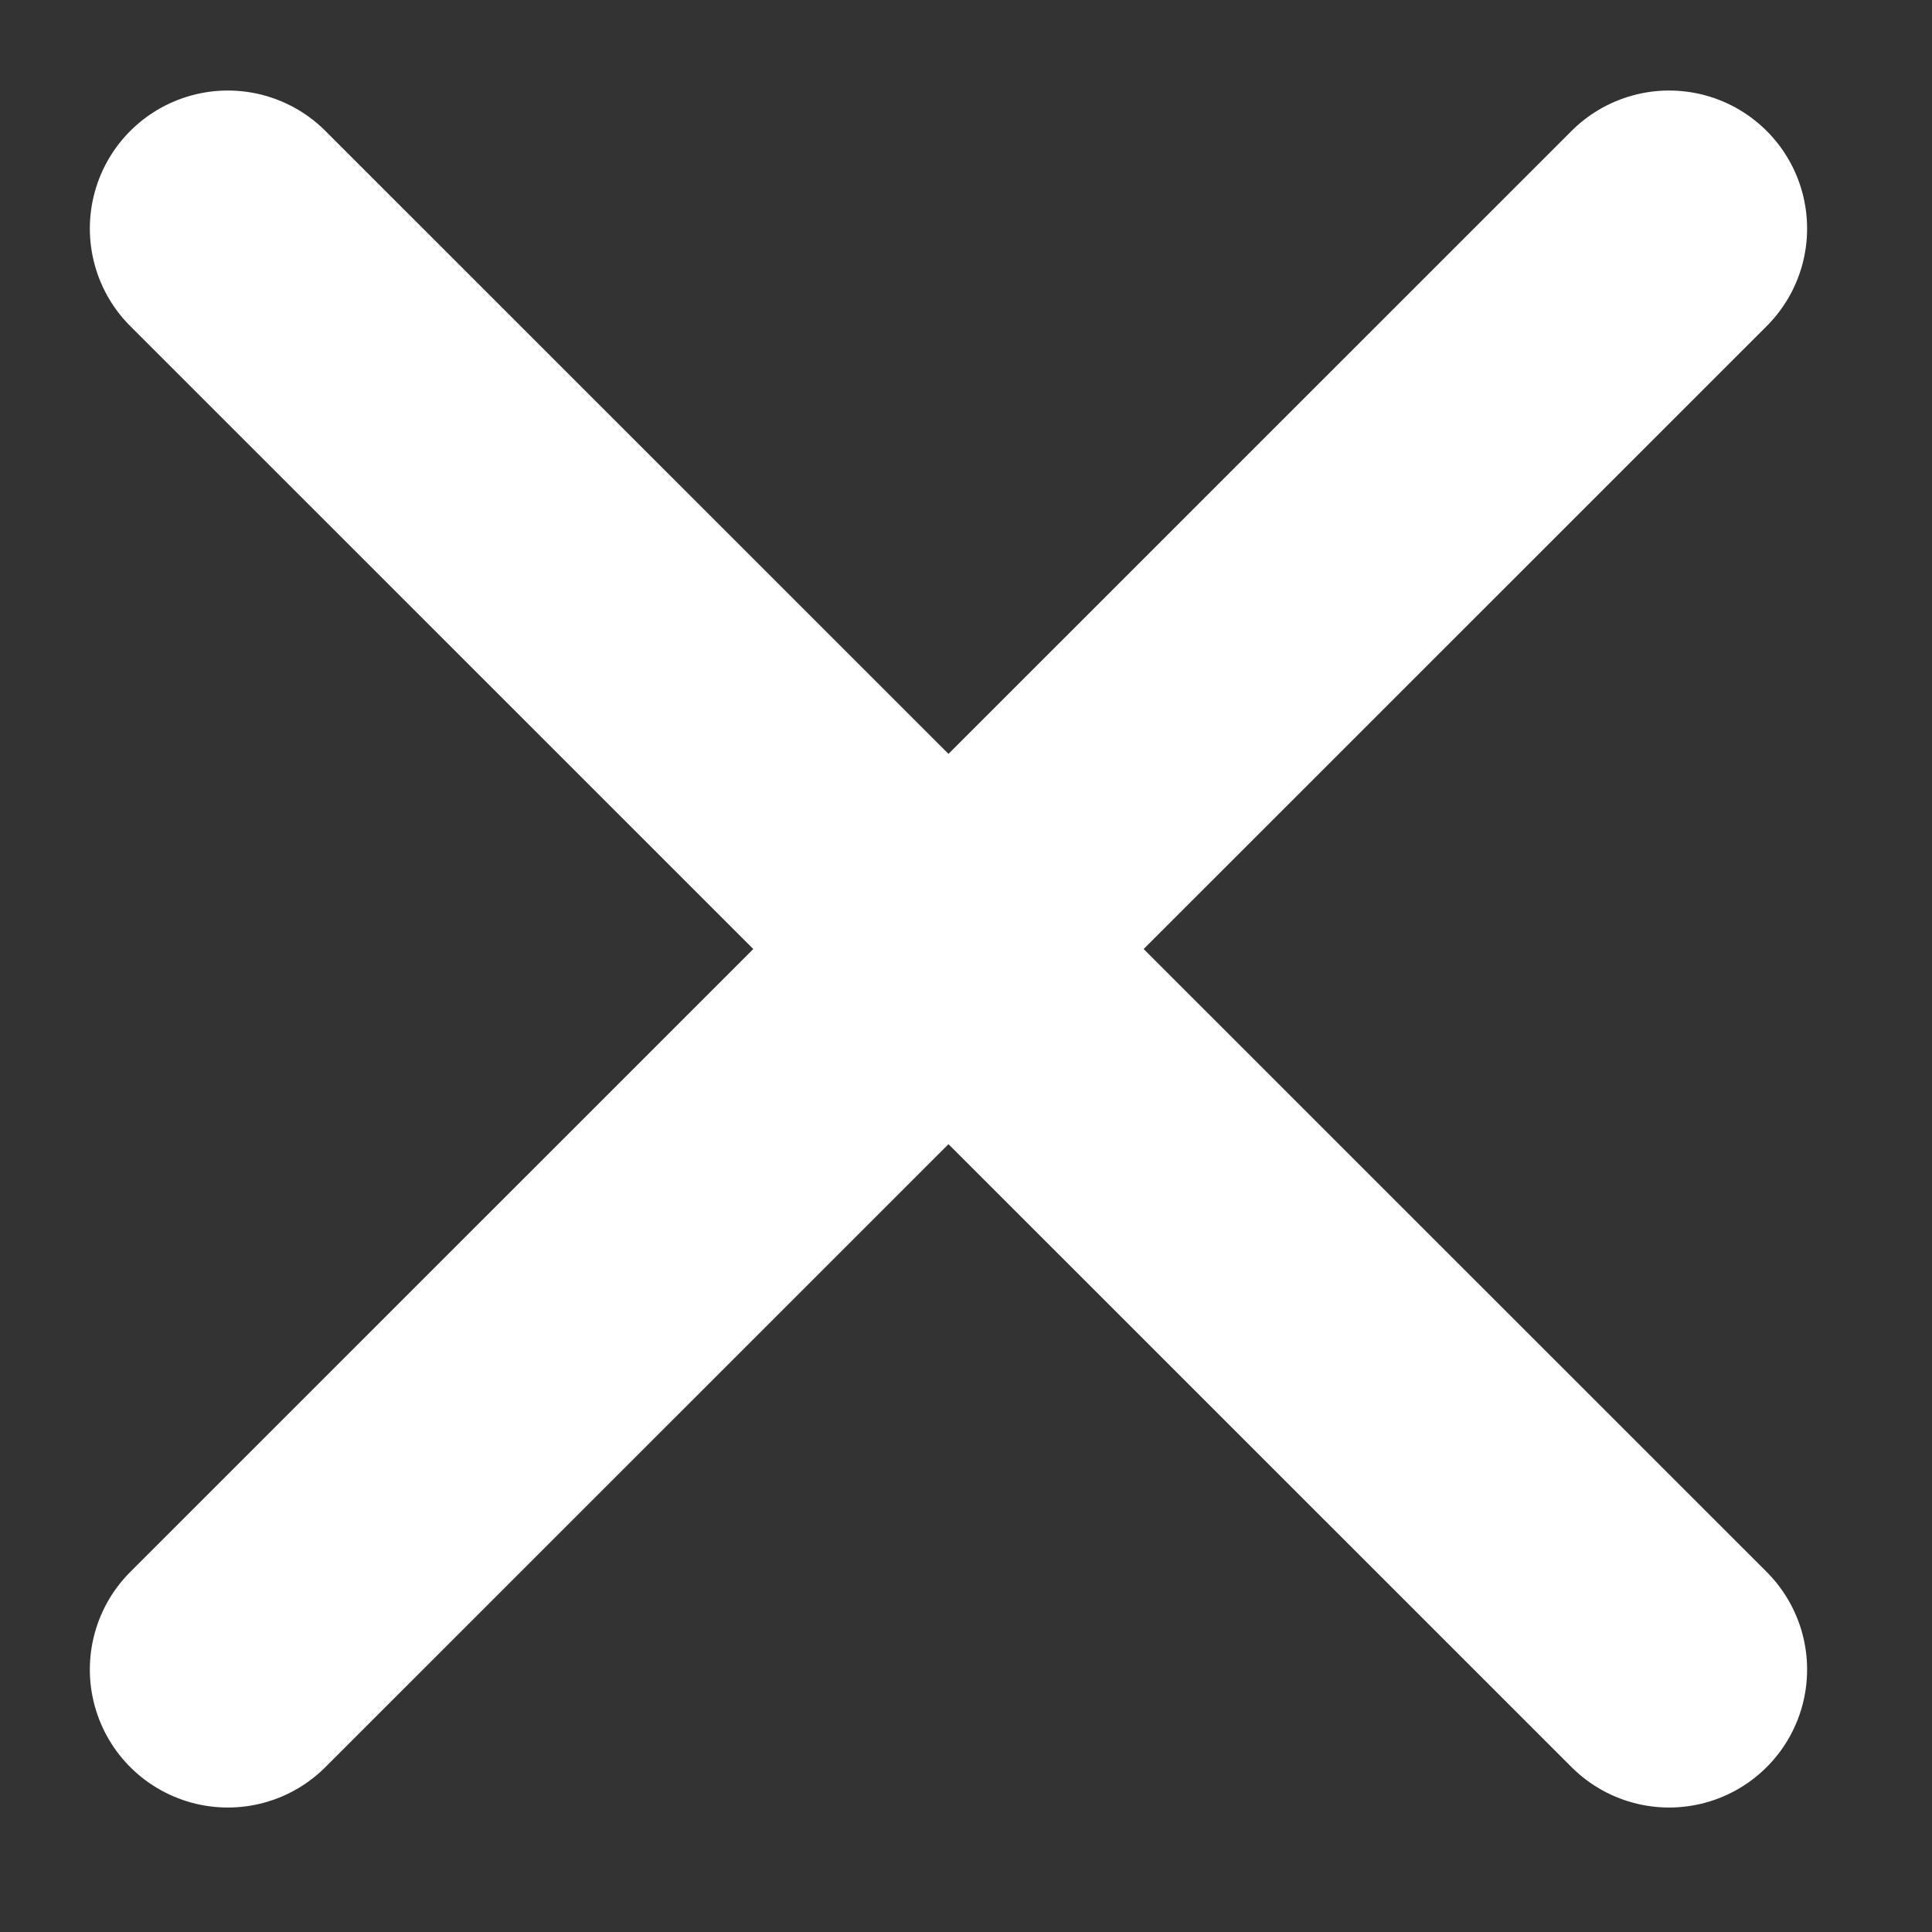
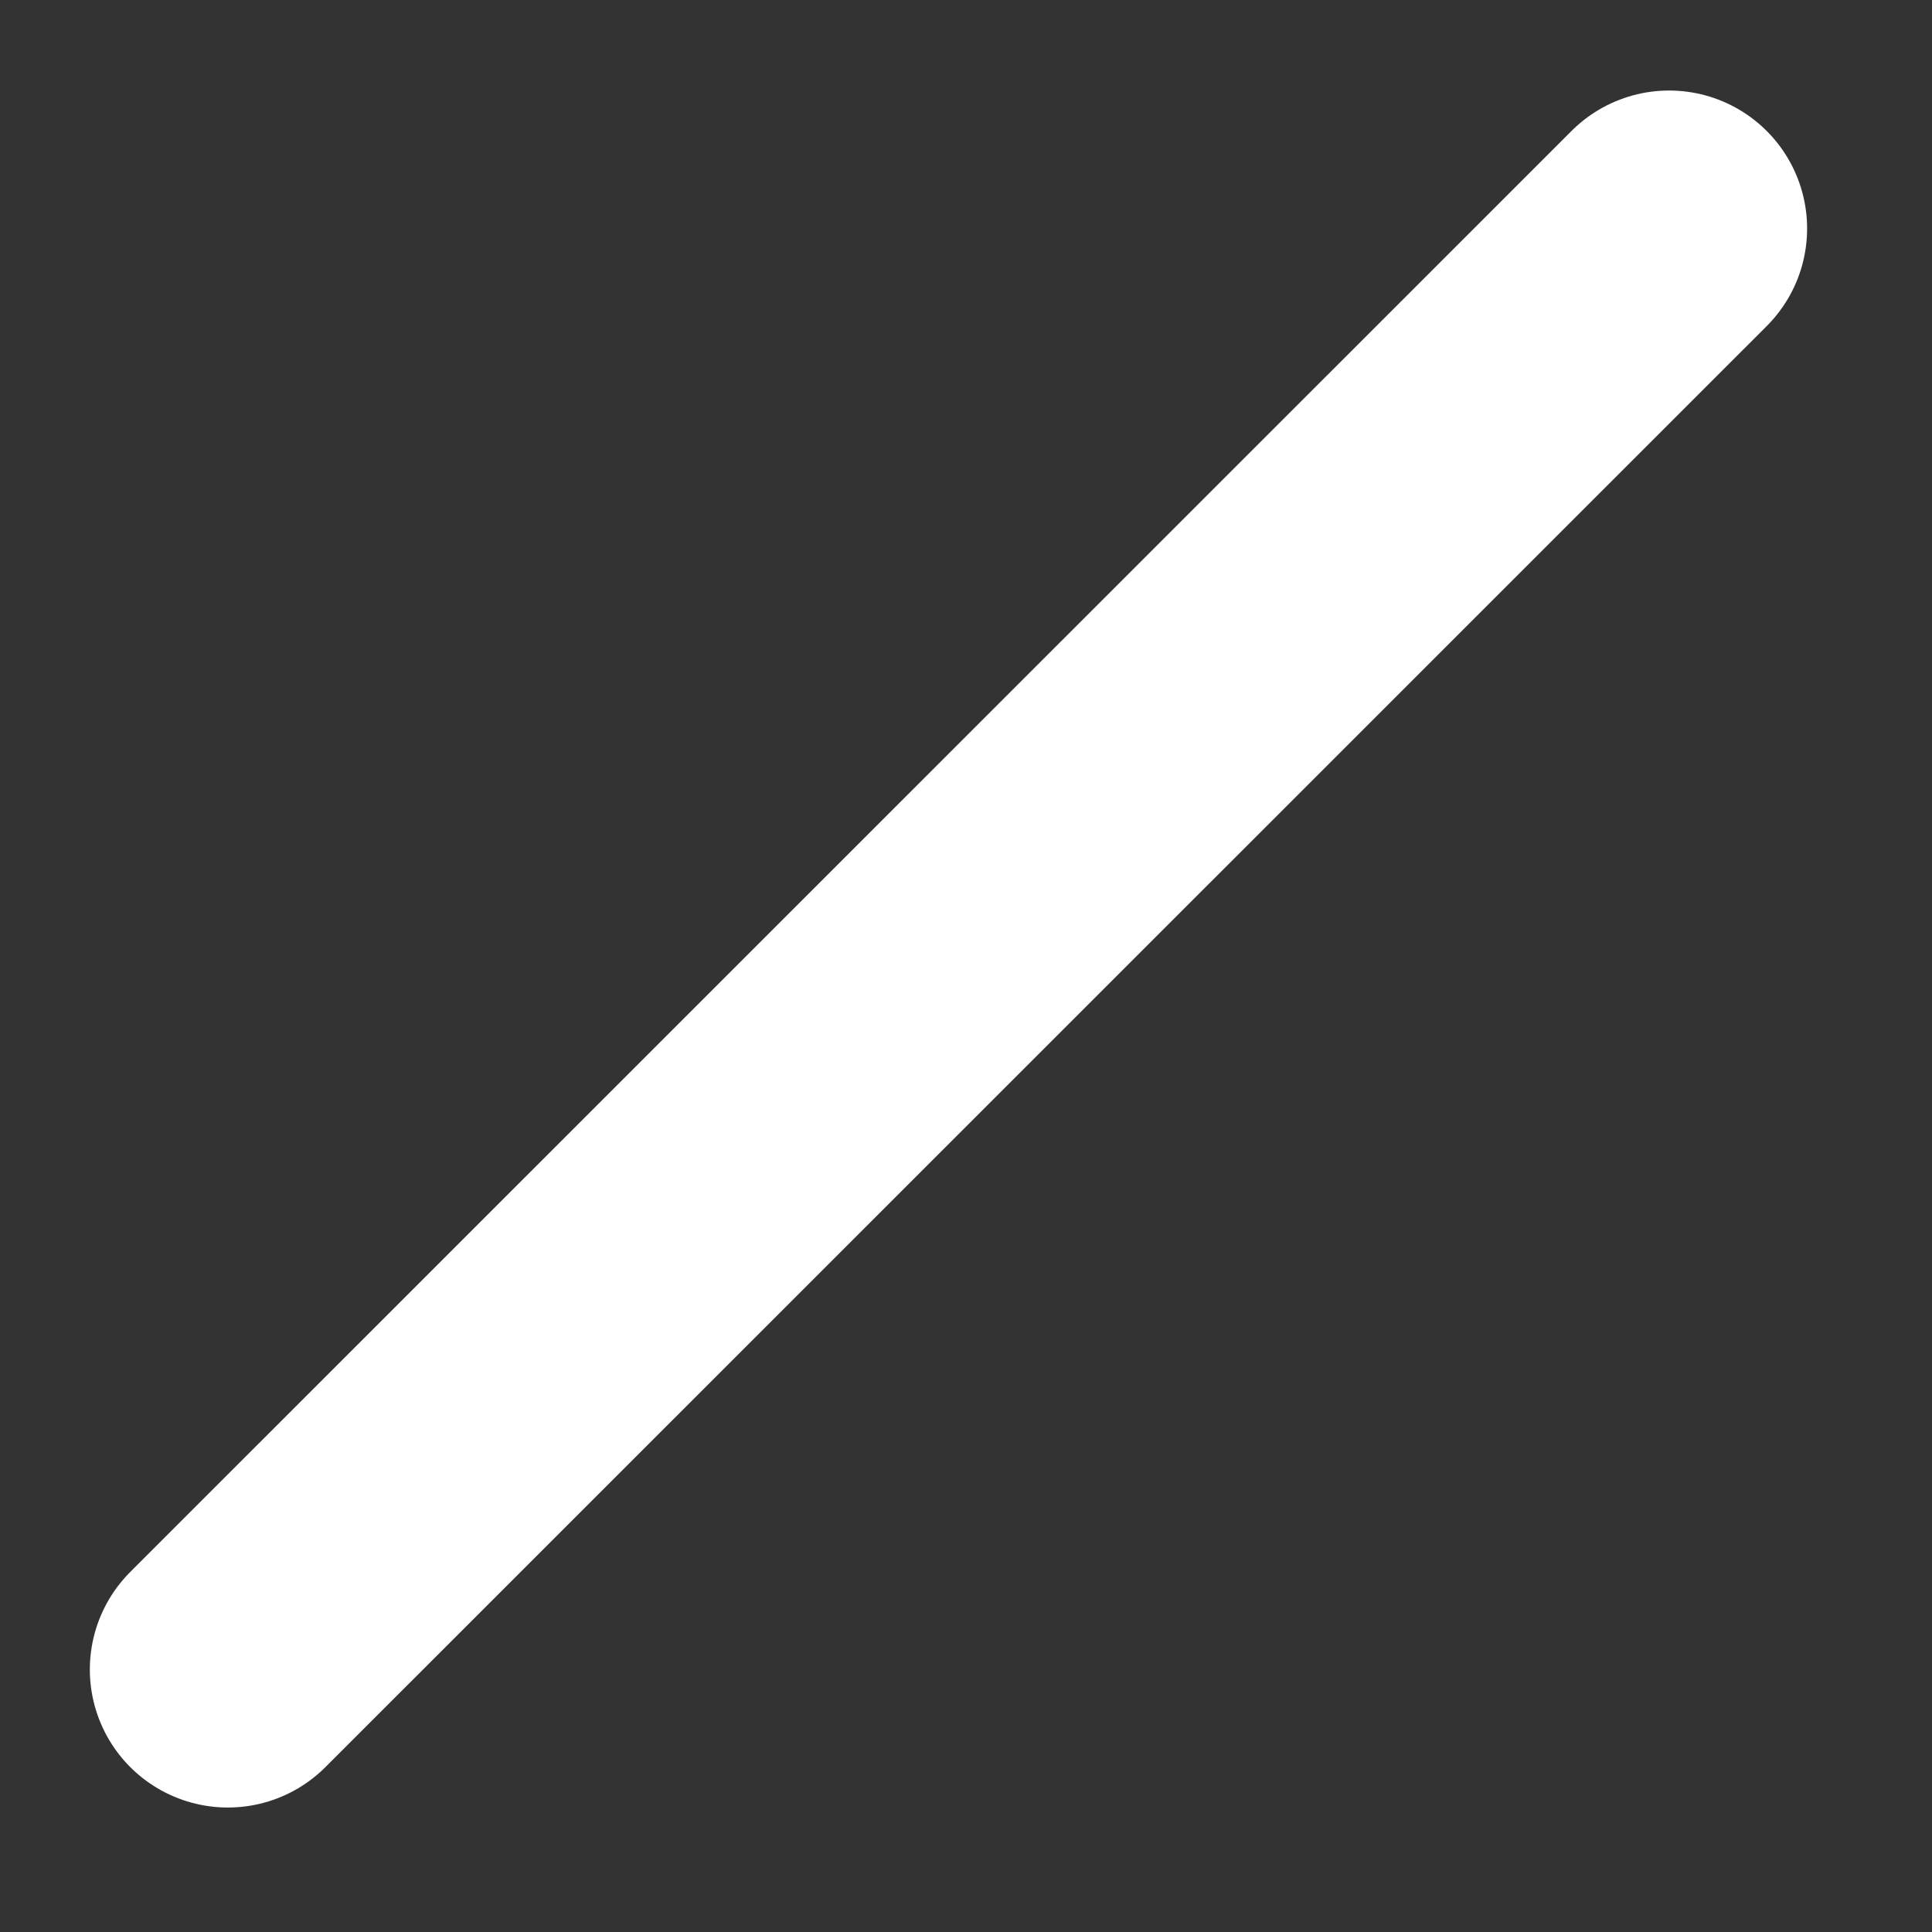
<svg xmlns="http://www.w3.org/2000/svg" width="14" height="14" viewBox="0 0 14 14" fill="none">
  <rect x="0" y="0" width="14" height="14" fill="#333333" stroke="none" />
  <path d="M12.095 1.656L1.651 12.098" stroke="white" stroke-width="2" stroke-linecap="round" />
-   <path d="M1.651 1.656L12.095 12.098" stroke="white" stroke-width="2" stroke-linecap="round" />
</svg>